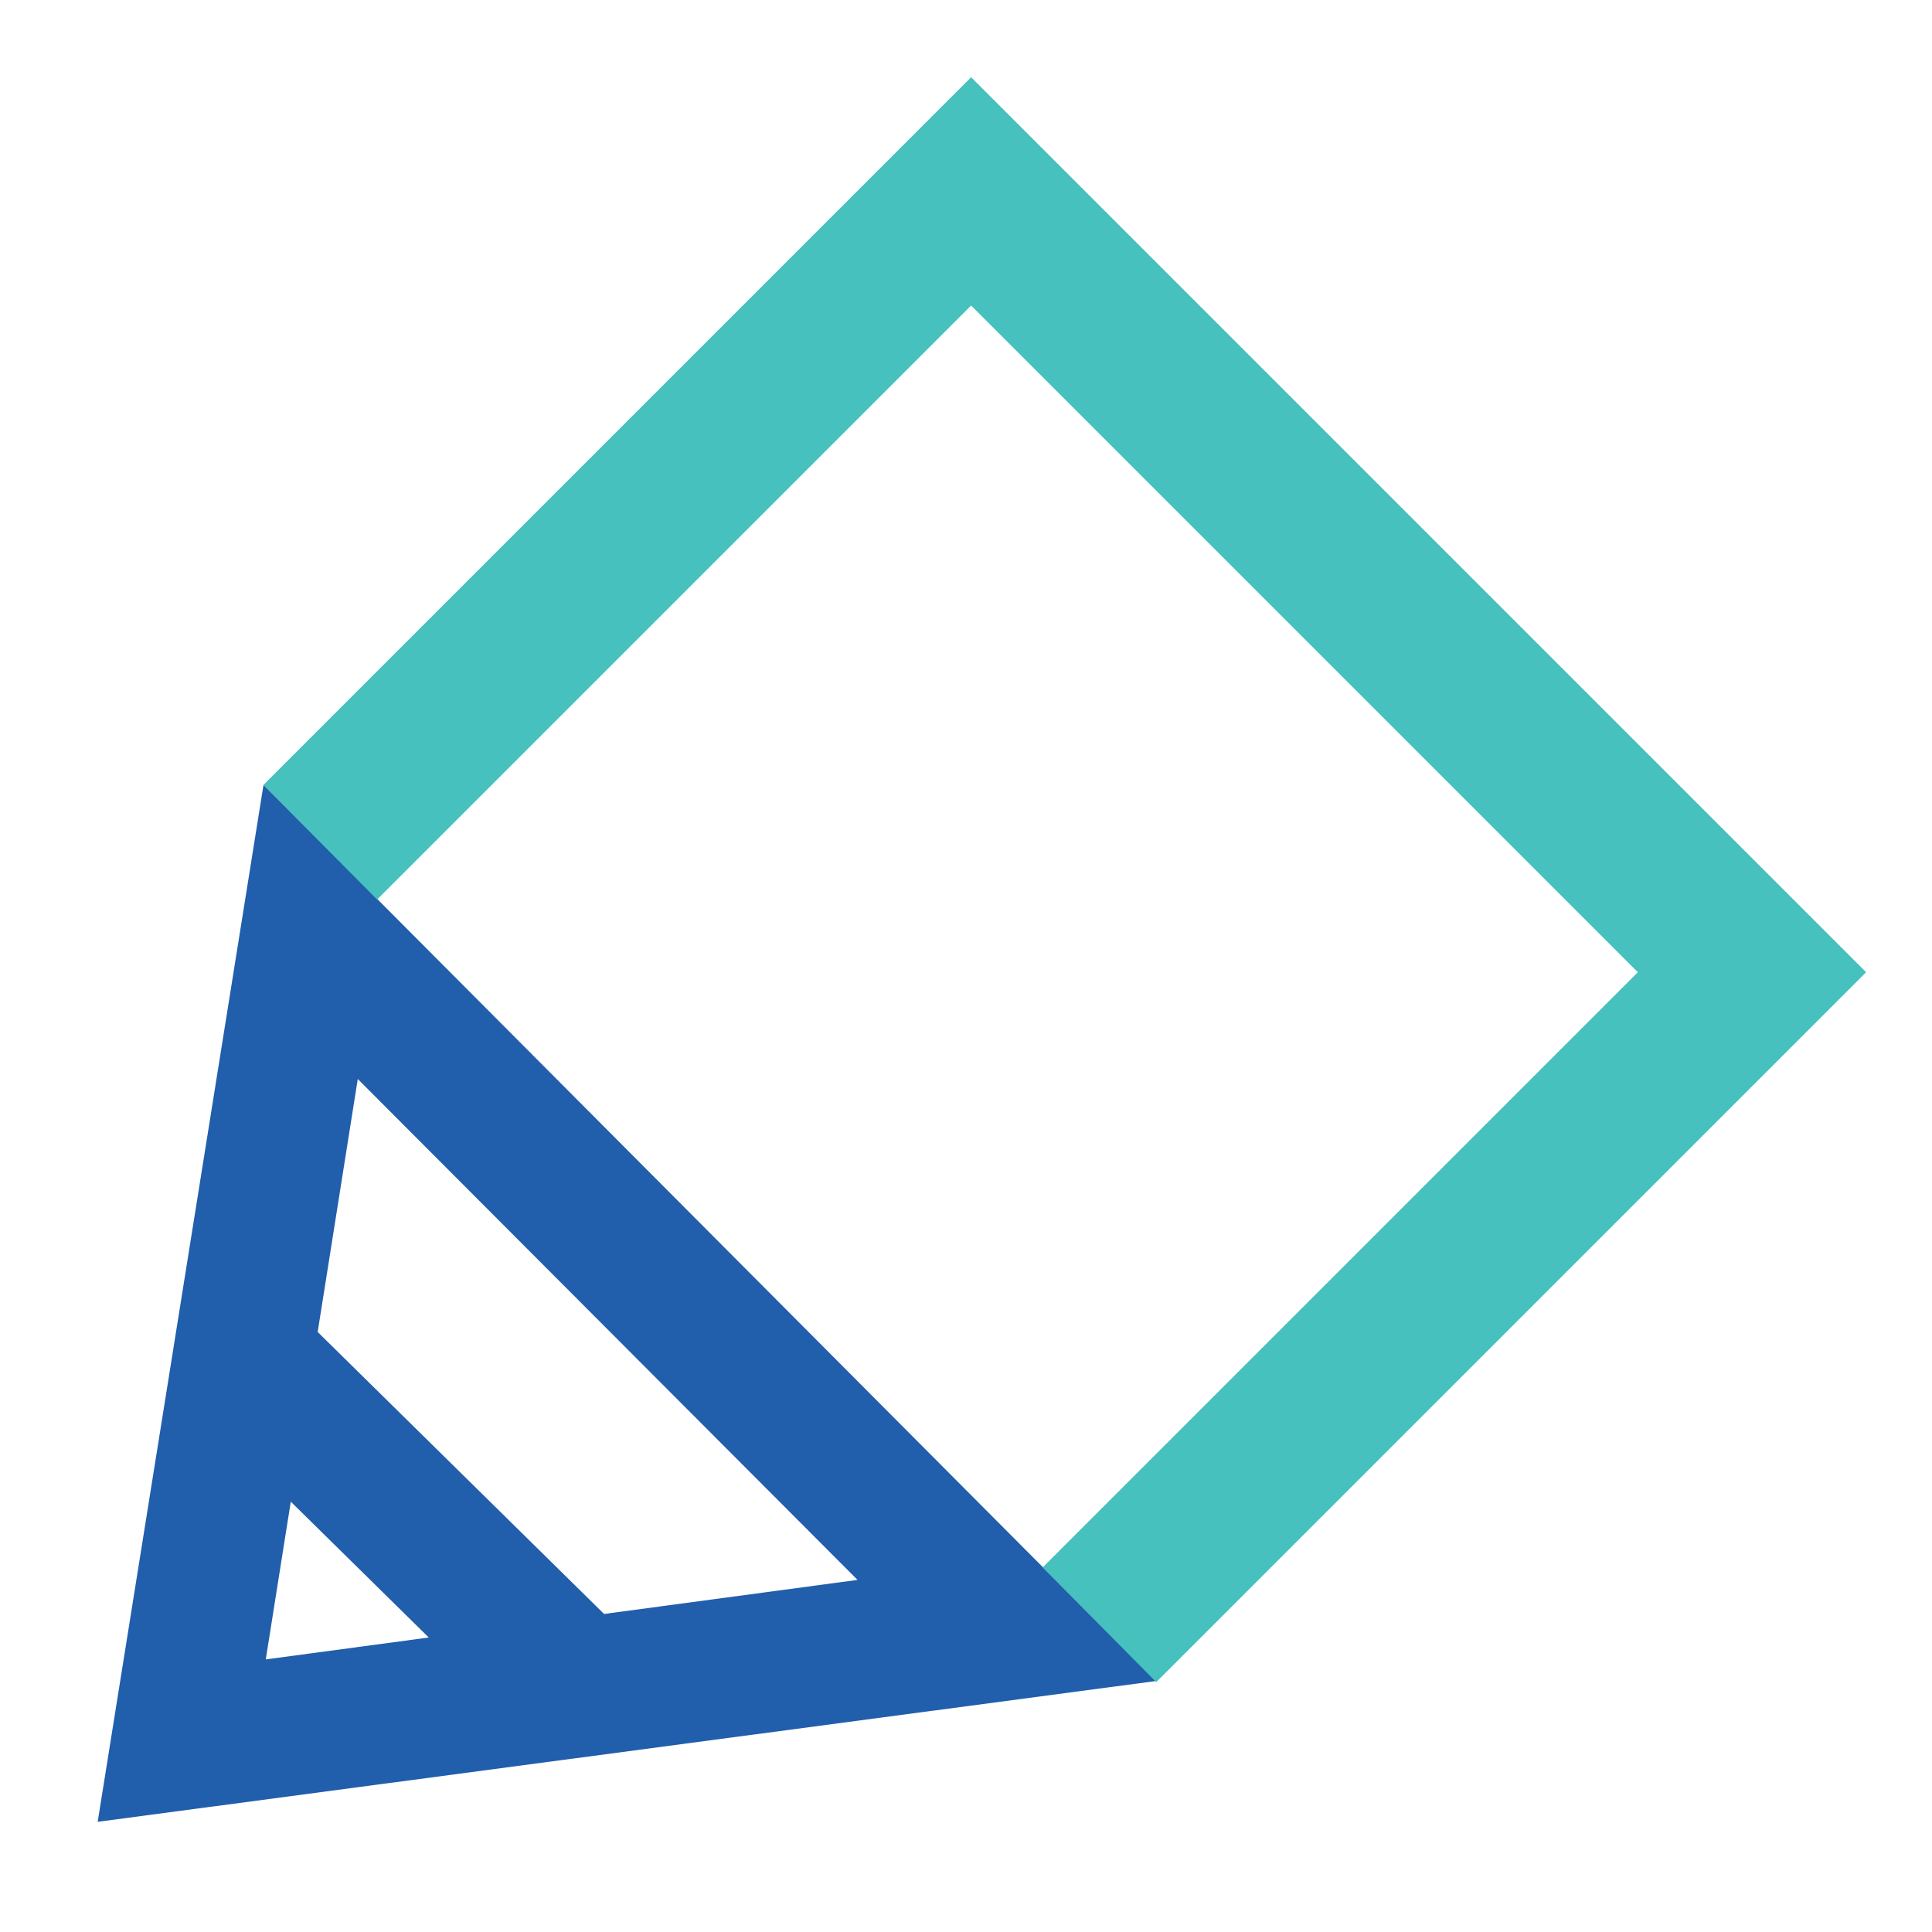
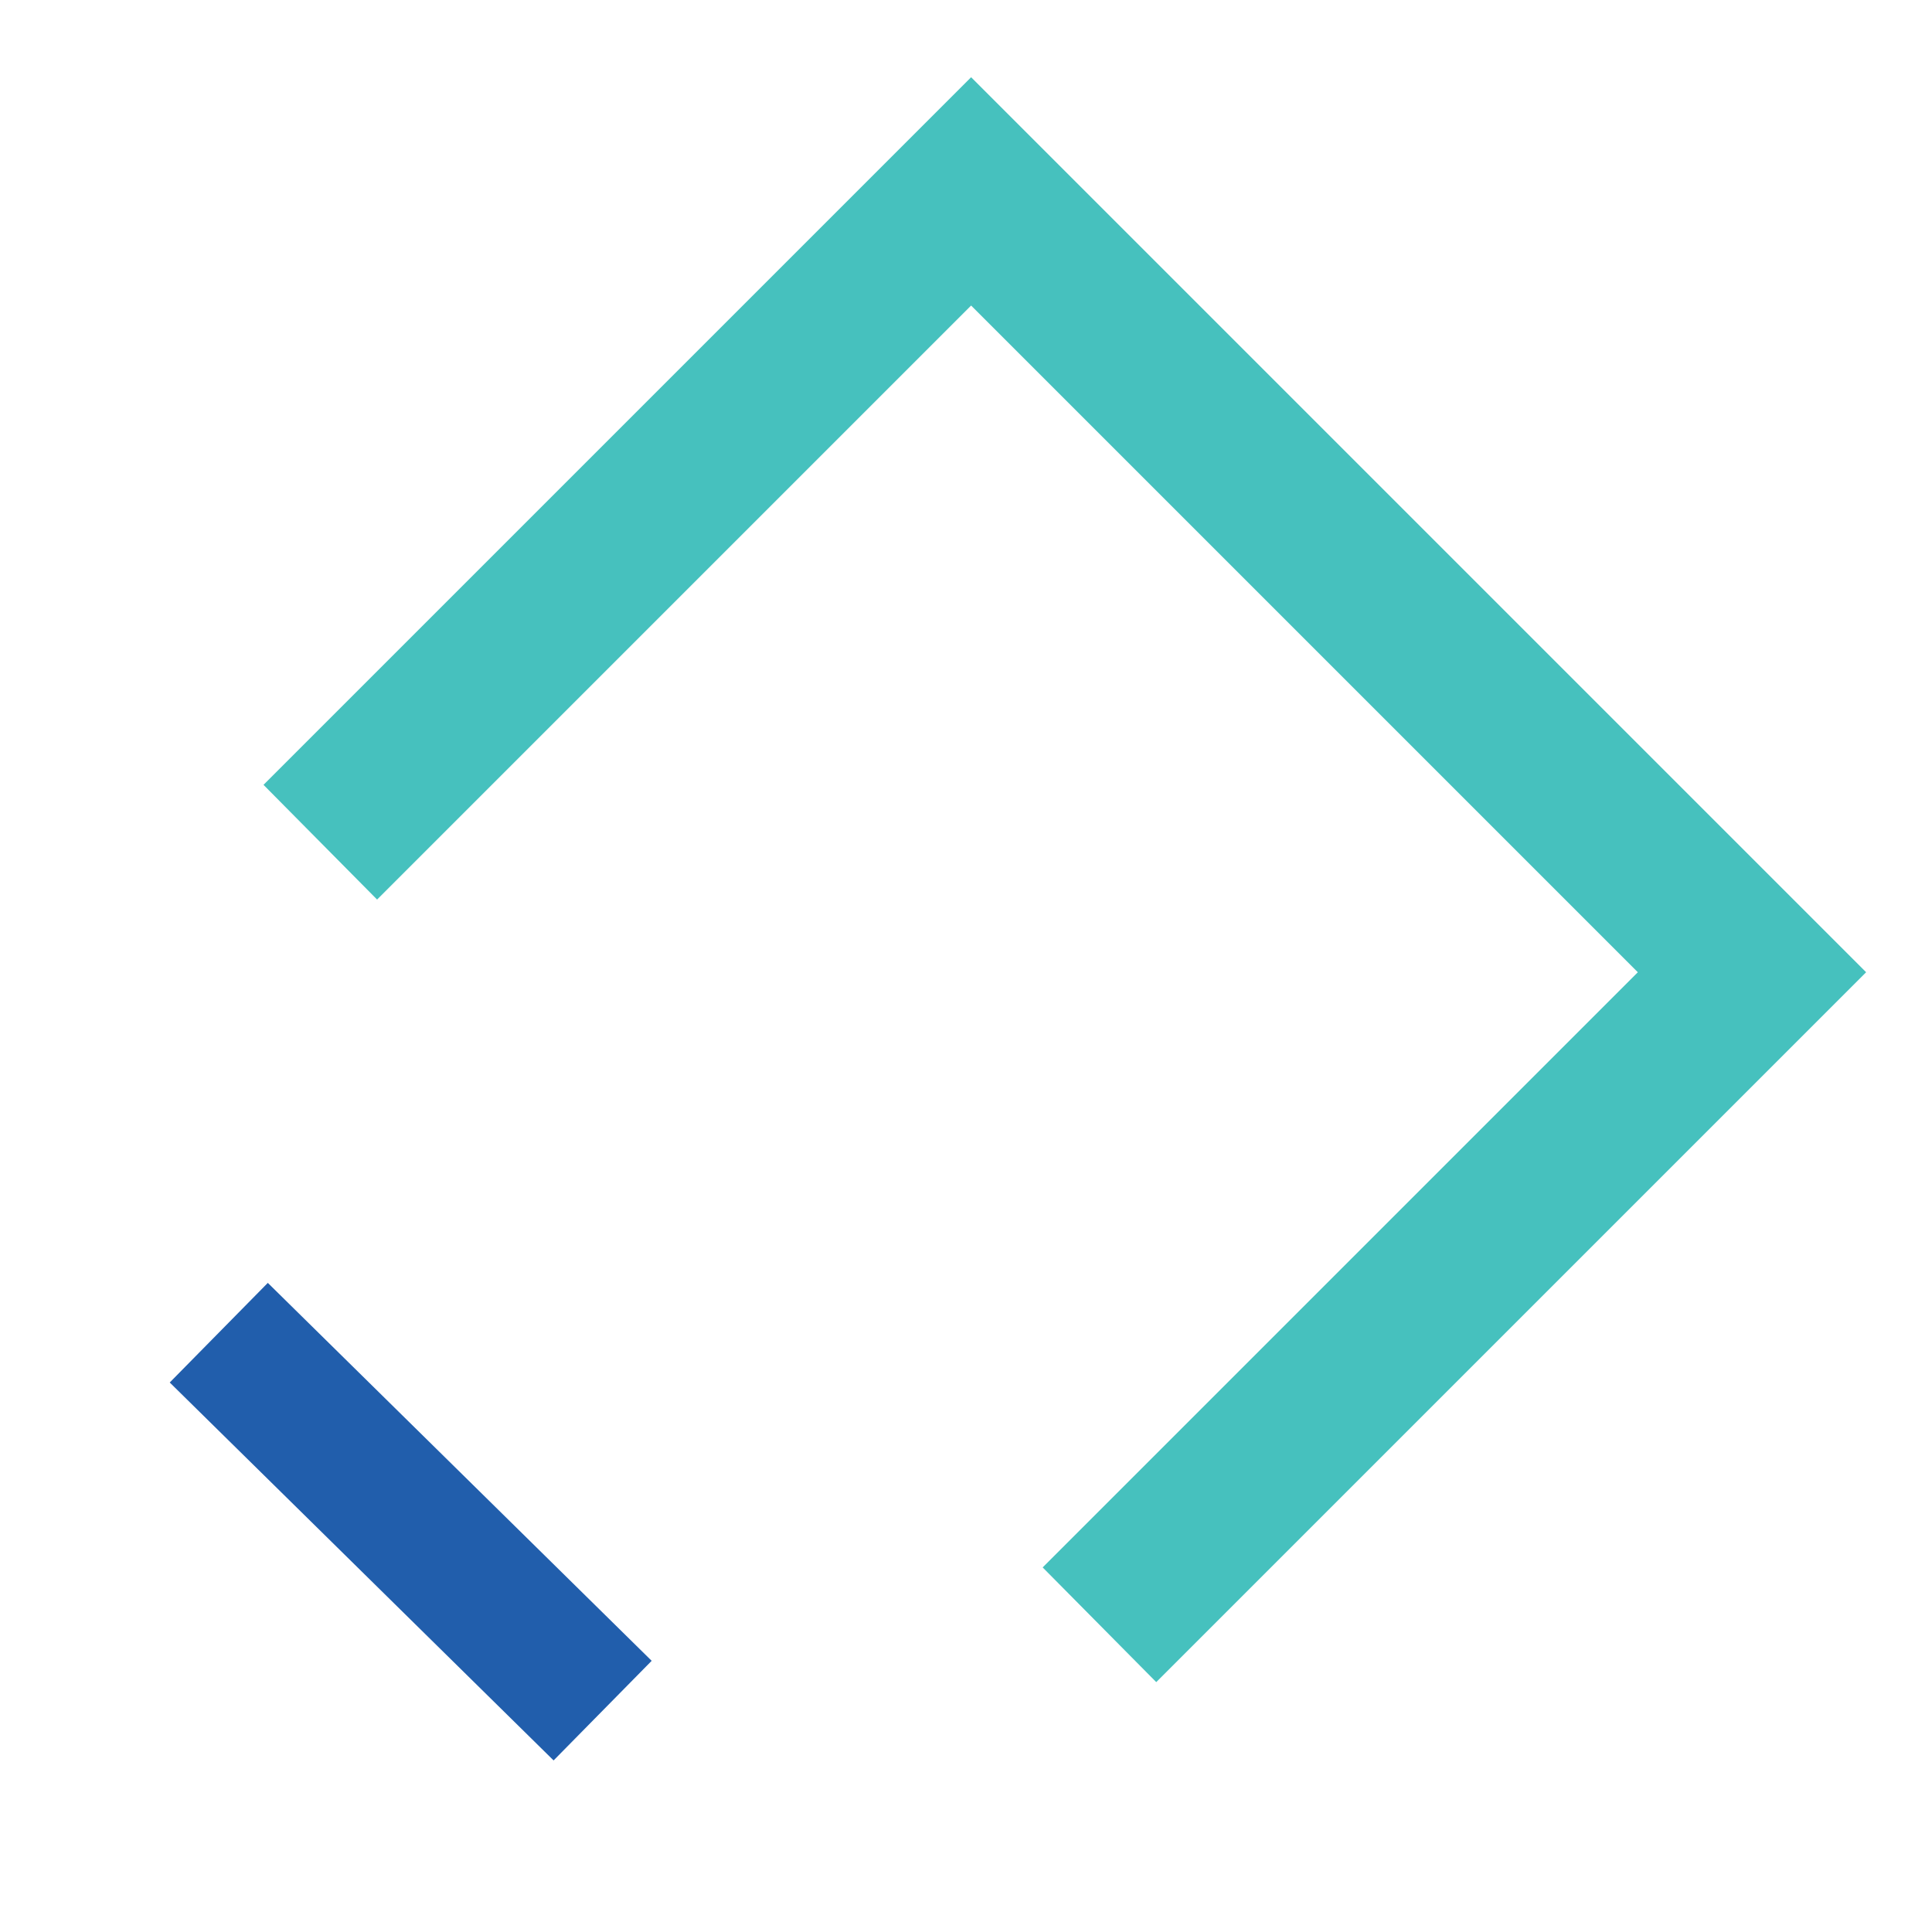
<svg xmlns="http://www.w3.org/2000/svg" enable-background="new 0 0 170.1 170.1" viewBox="0 0 170.1 170.1">
  <path d="m29.9 110.2h12.3v47.4h-12.3z" fill="#215eac" transform="matrix(.702 -.713 .713 .702 -84.618 65.678)" />
-   <path d="m8.6 160.4 14.6-91.3 78.6 78.9zm22.9-65.4-8.1 51.1 52.1-7z" fill="#215eac" />
  <path d="m101.8 148.1-10-10.1 52.4-52.4-58.7-58.7-52.3 52.3-10-10.1 62.3-62.3 78.8 78.8z" fill="#46c1be" />
</svg>